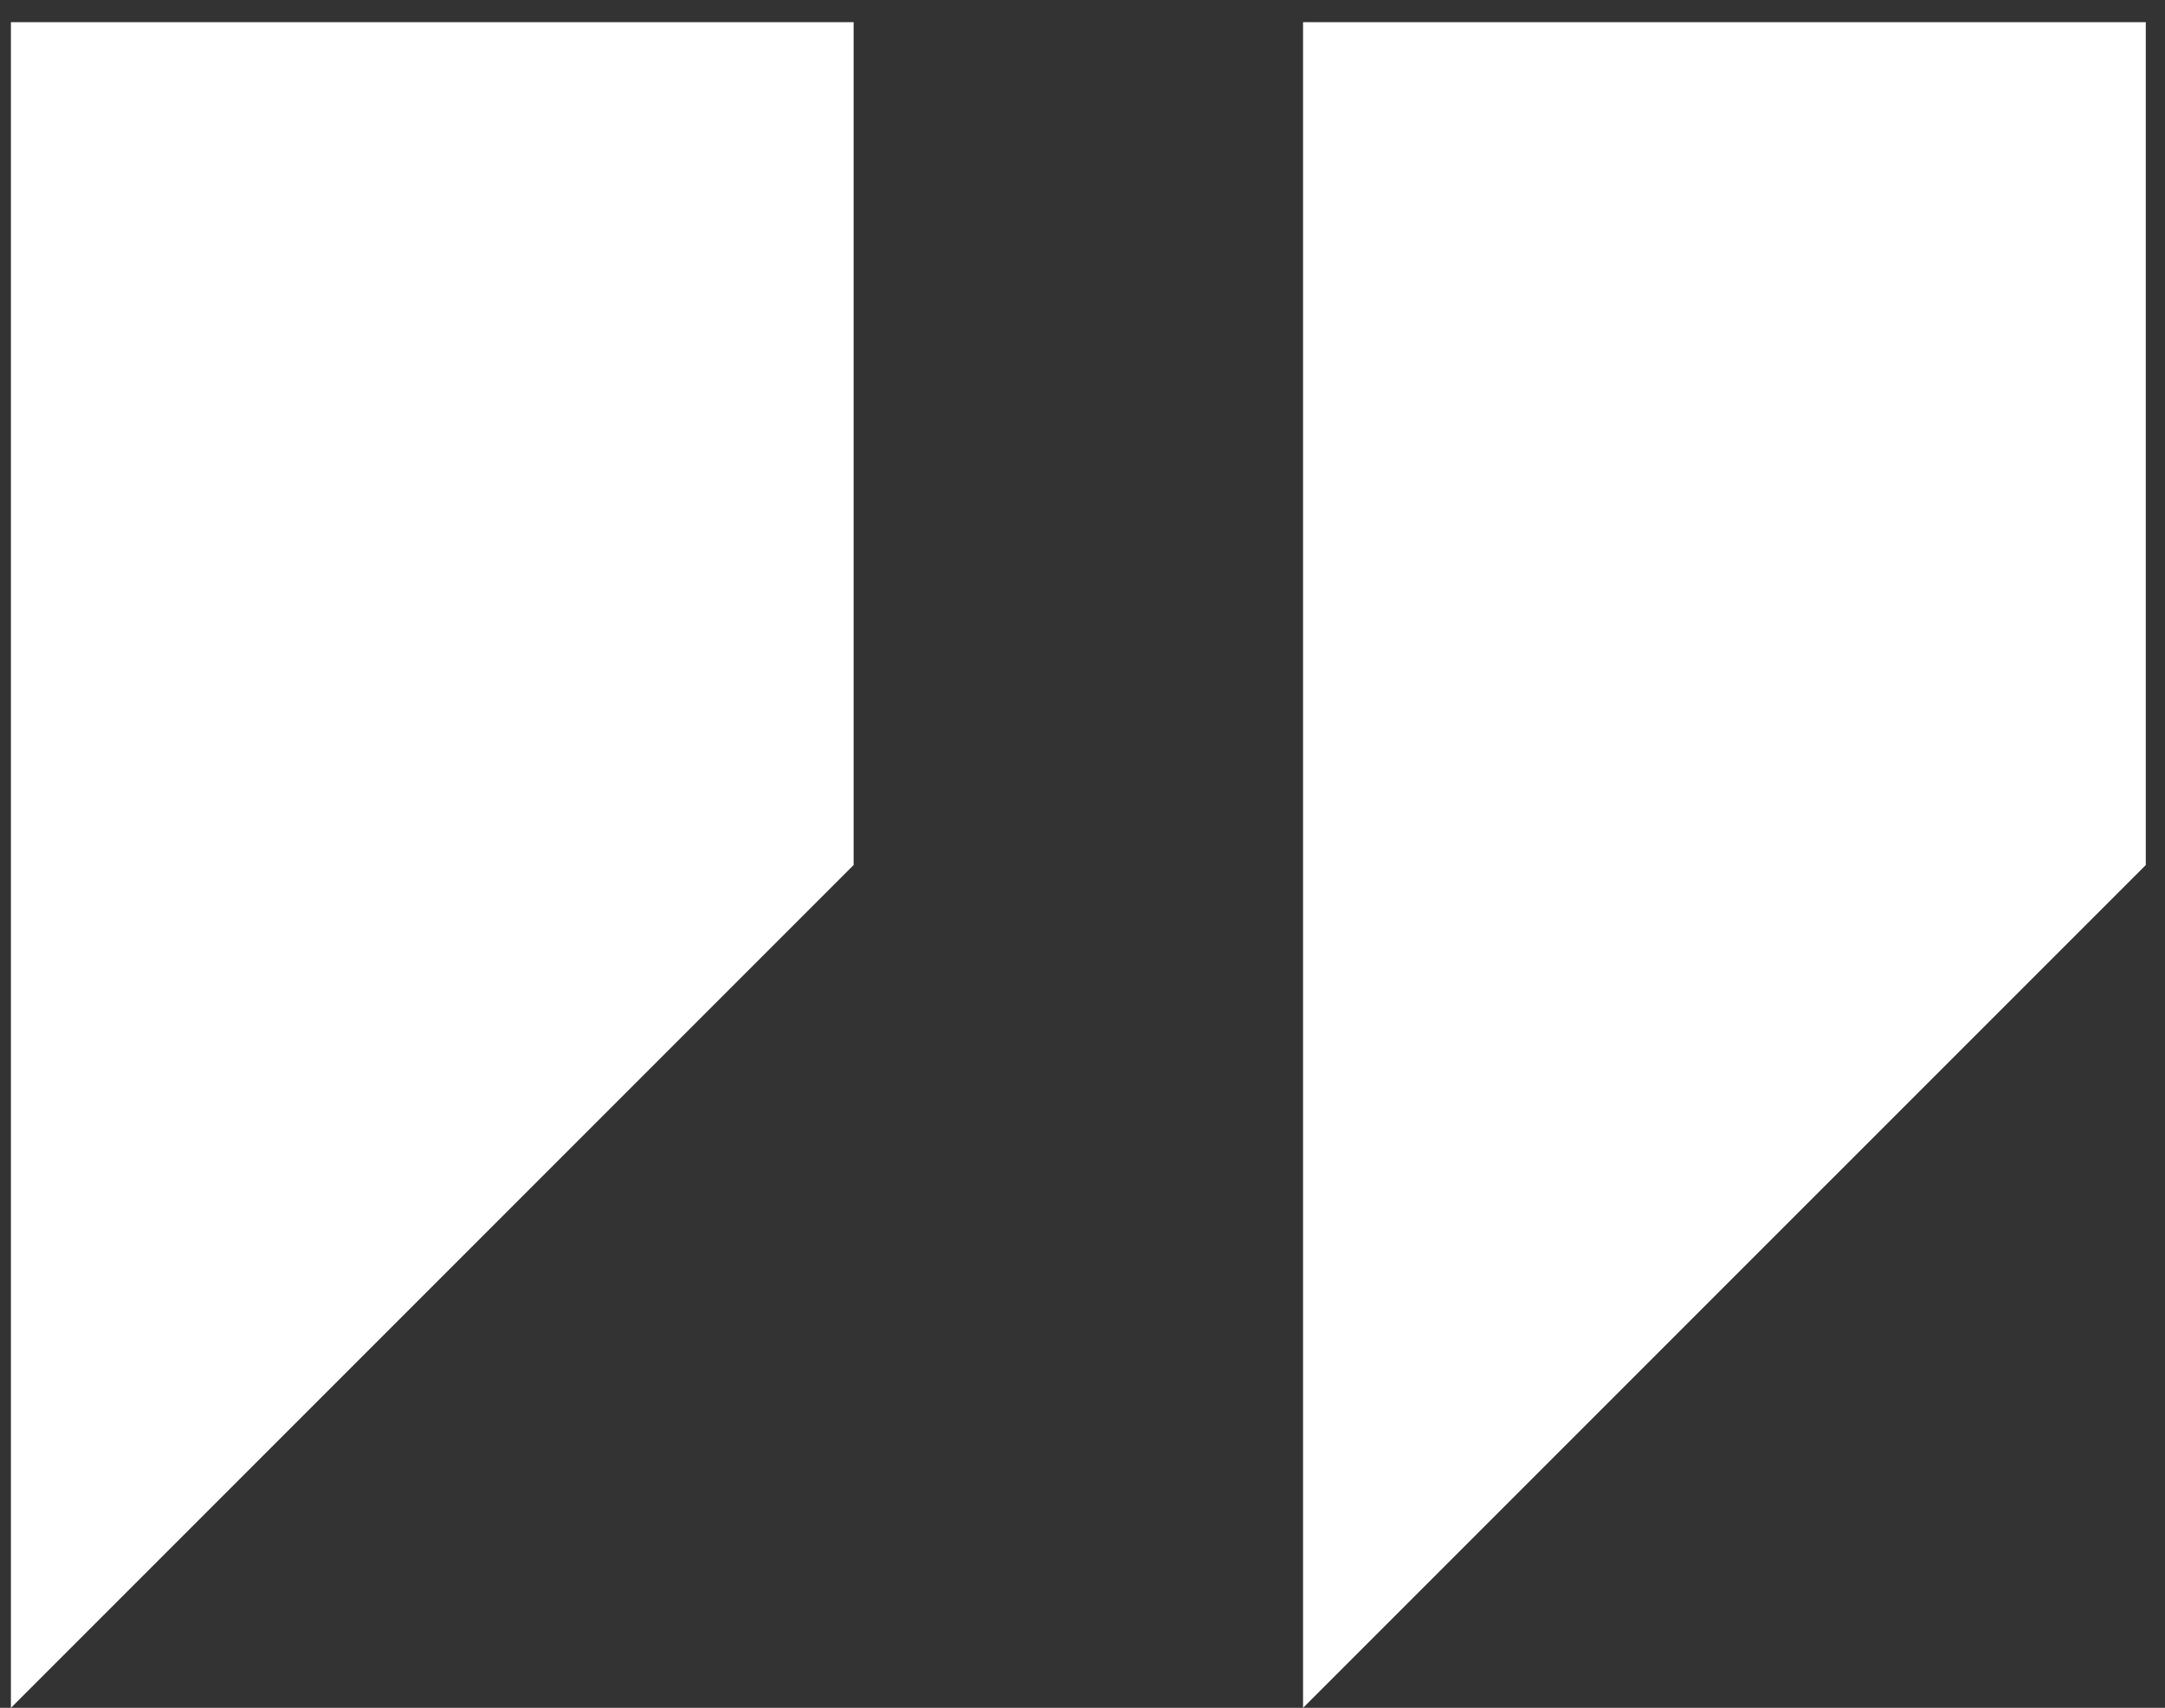
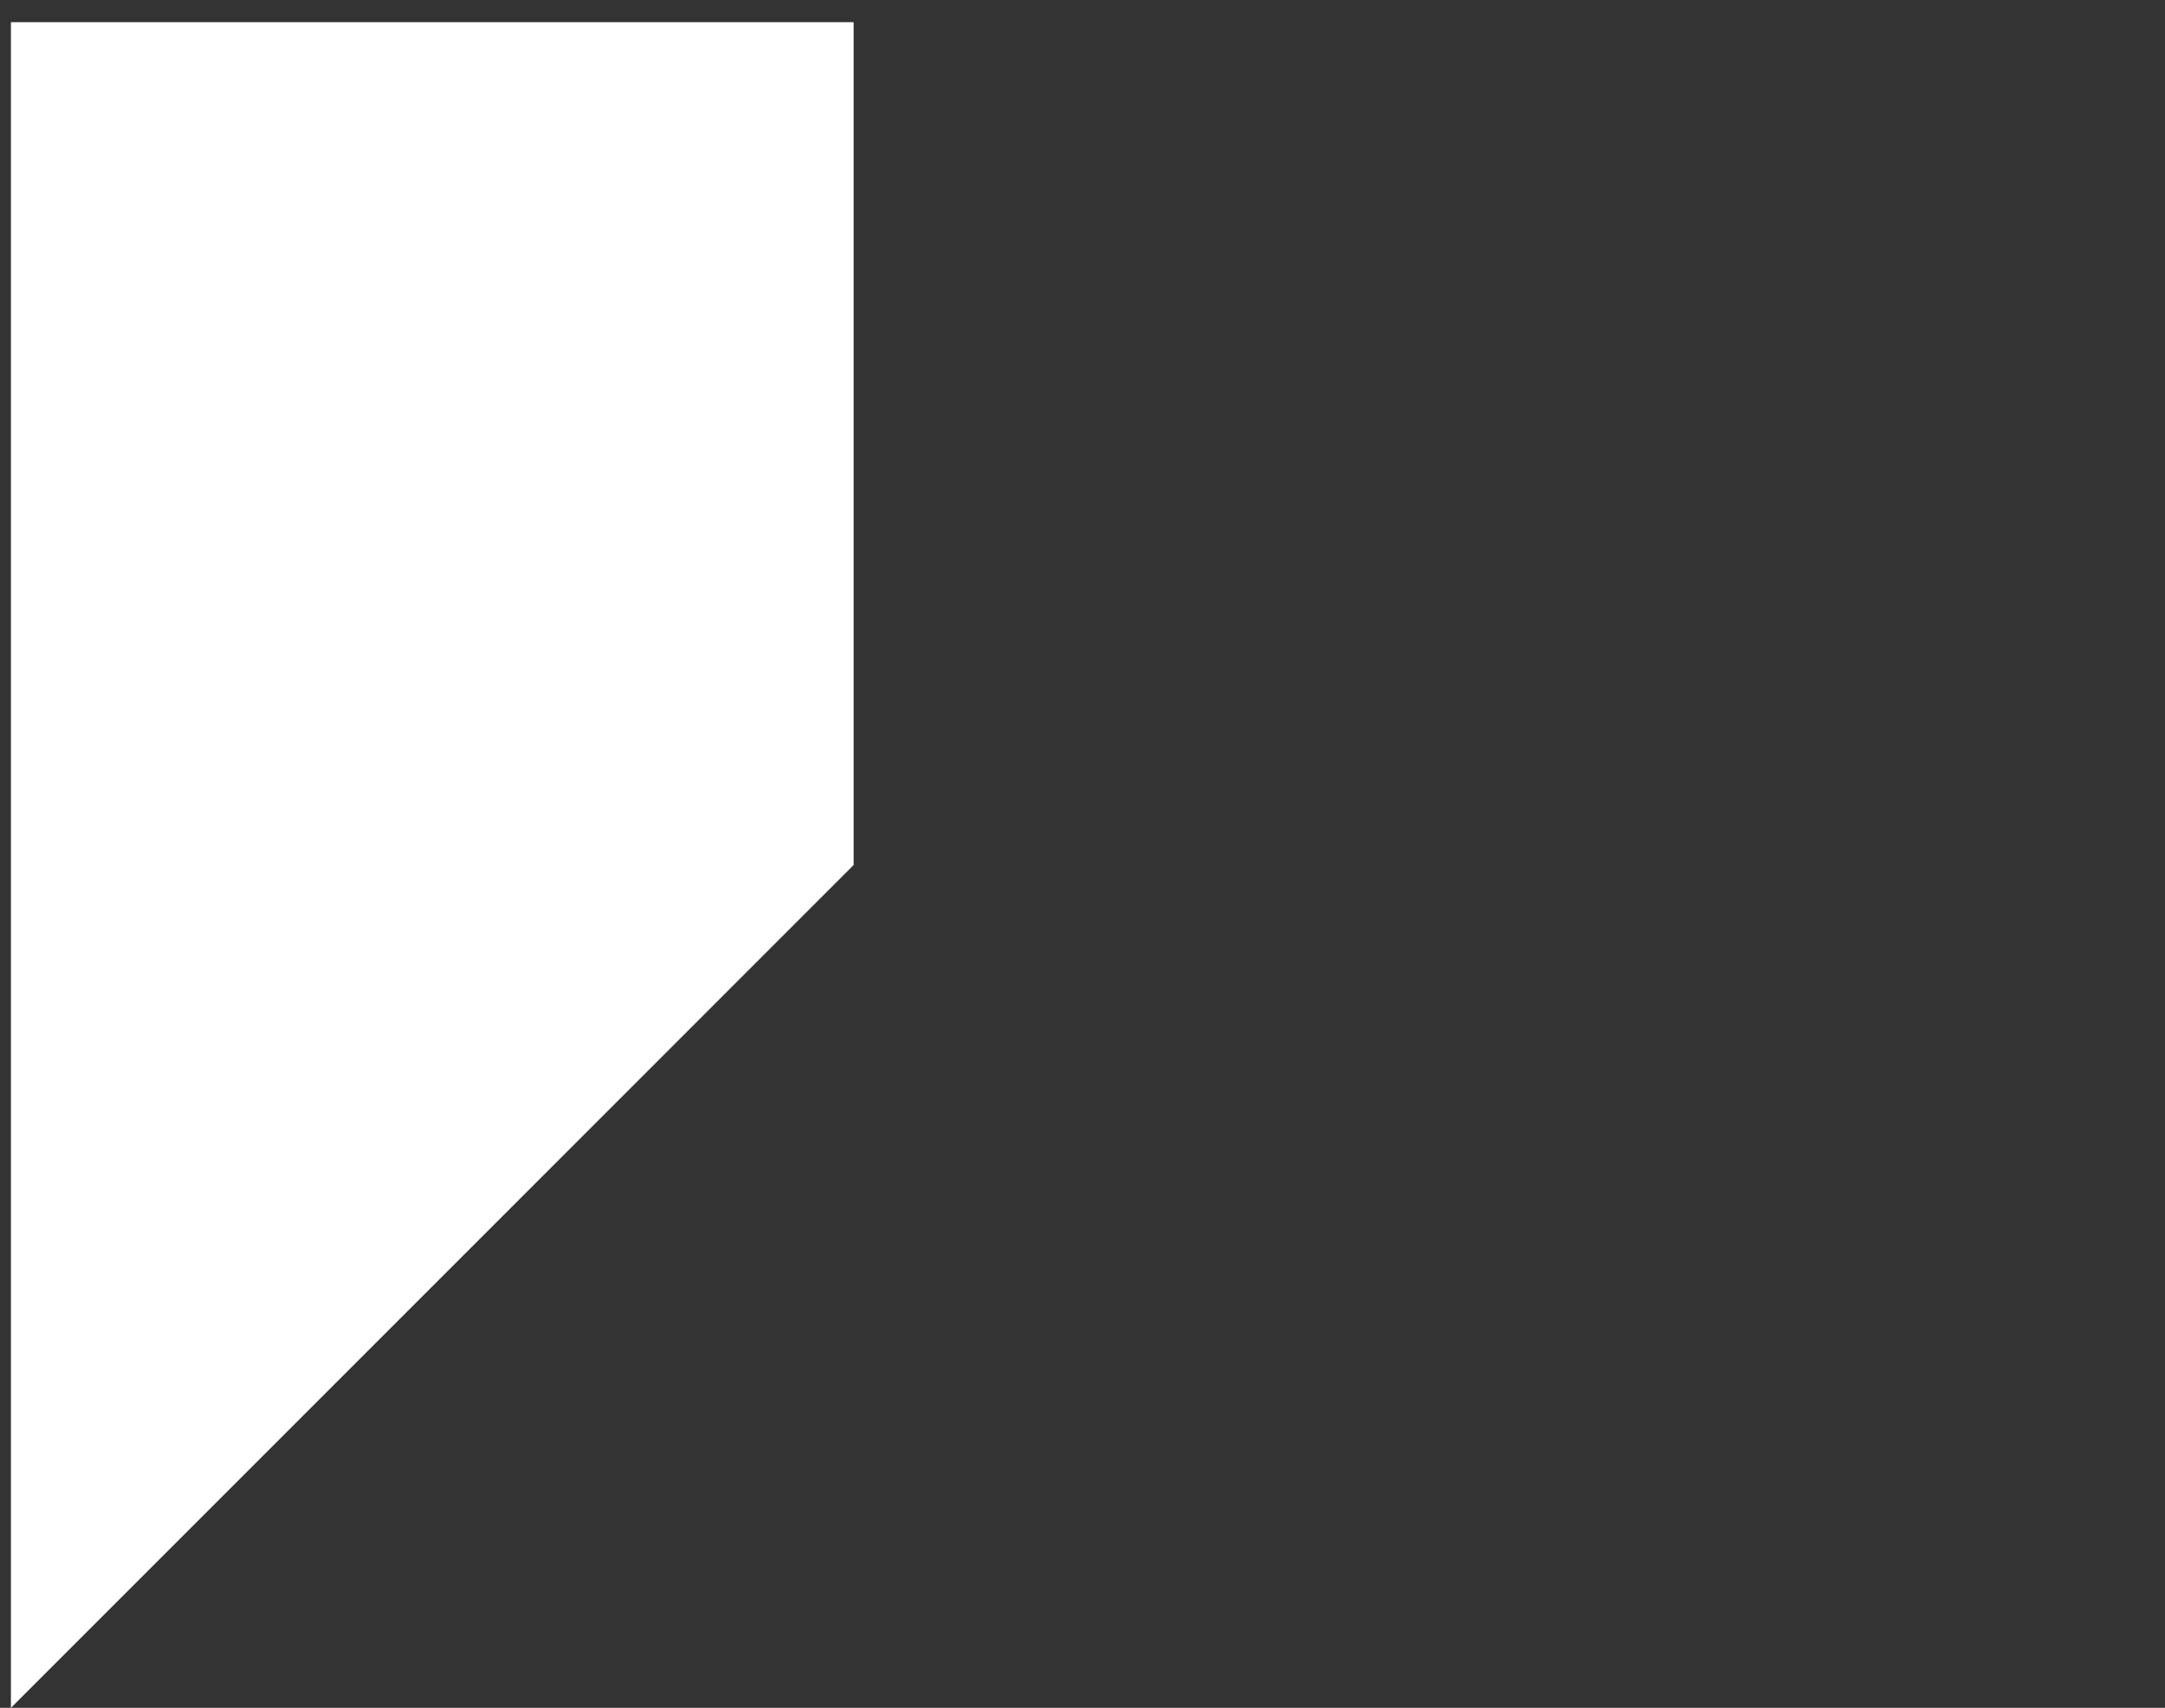
<svg xmlns="http://www.w3.org/2000/svg" width="71" height="56" viewBox="0 0 71 56" fill="none">
  <rect x="0" y="0" width="71" height="56" fill="#333333" stroke="none" />
-   <path d="M70.37 28.364L42.733 56V0.728H70.37V28.364Z" fill="white" />
  <path d="M27.994 28.364L0.358 56V0.728H27.994V28.364Z" fill="white" />
</svg>